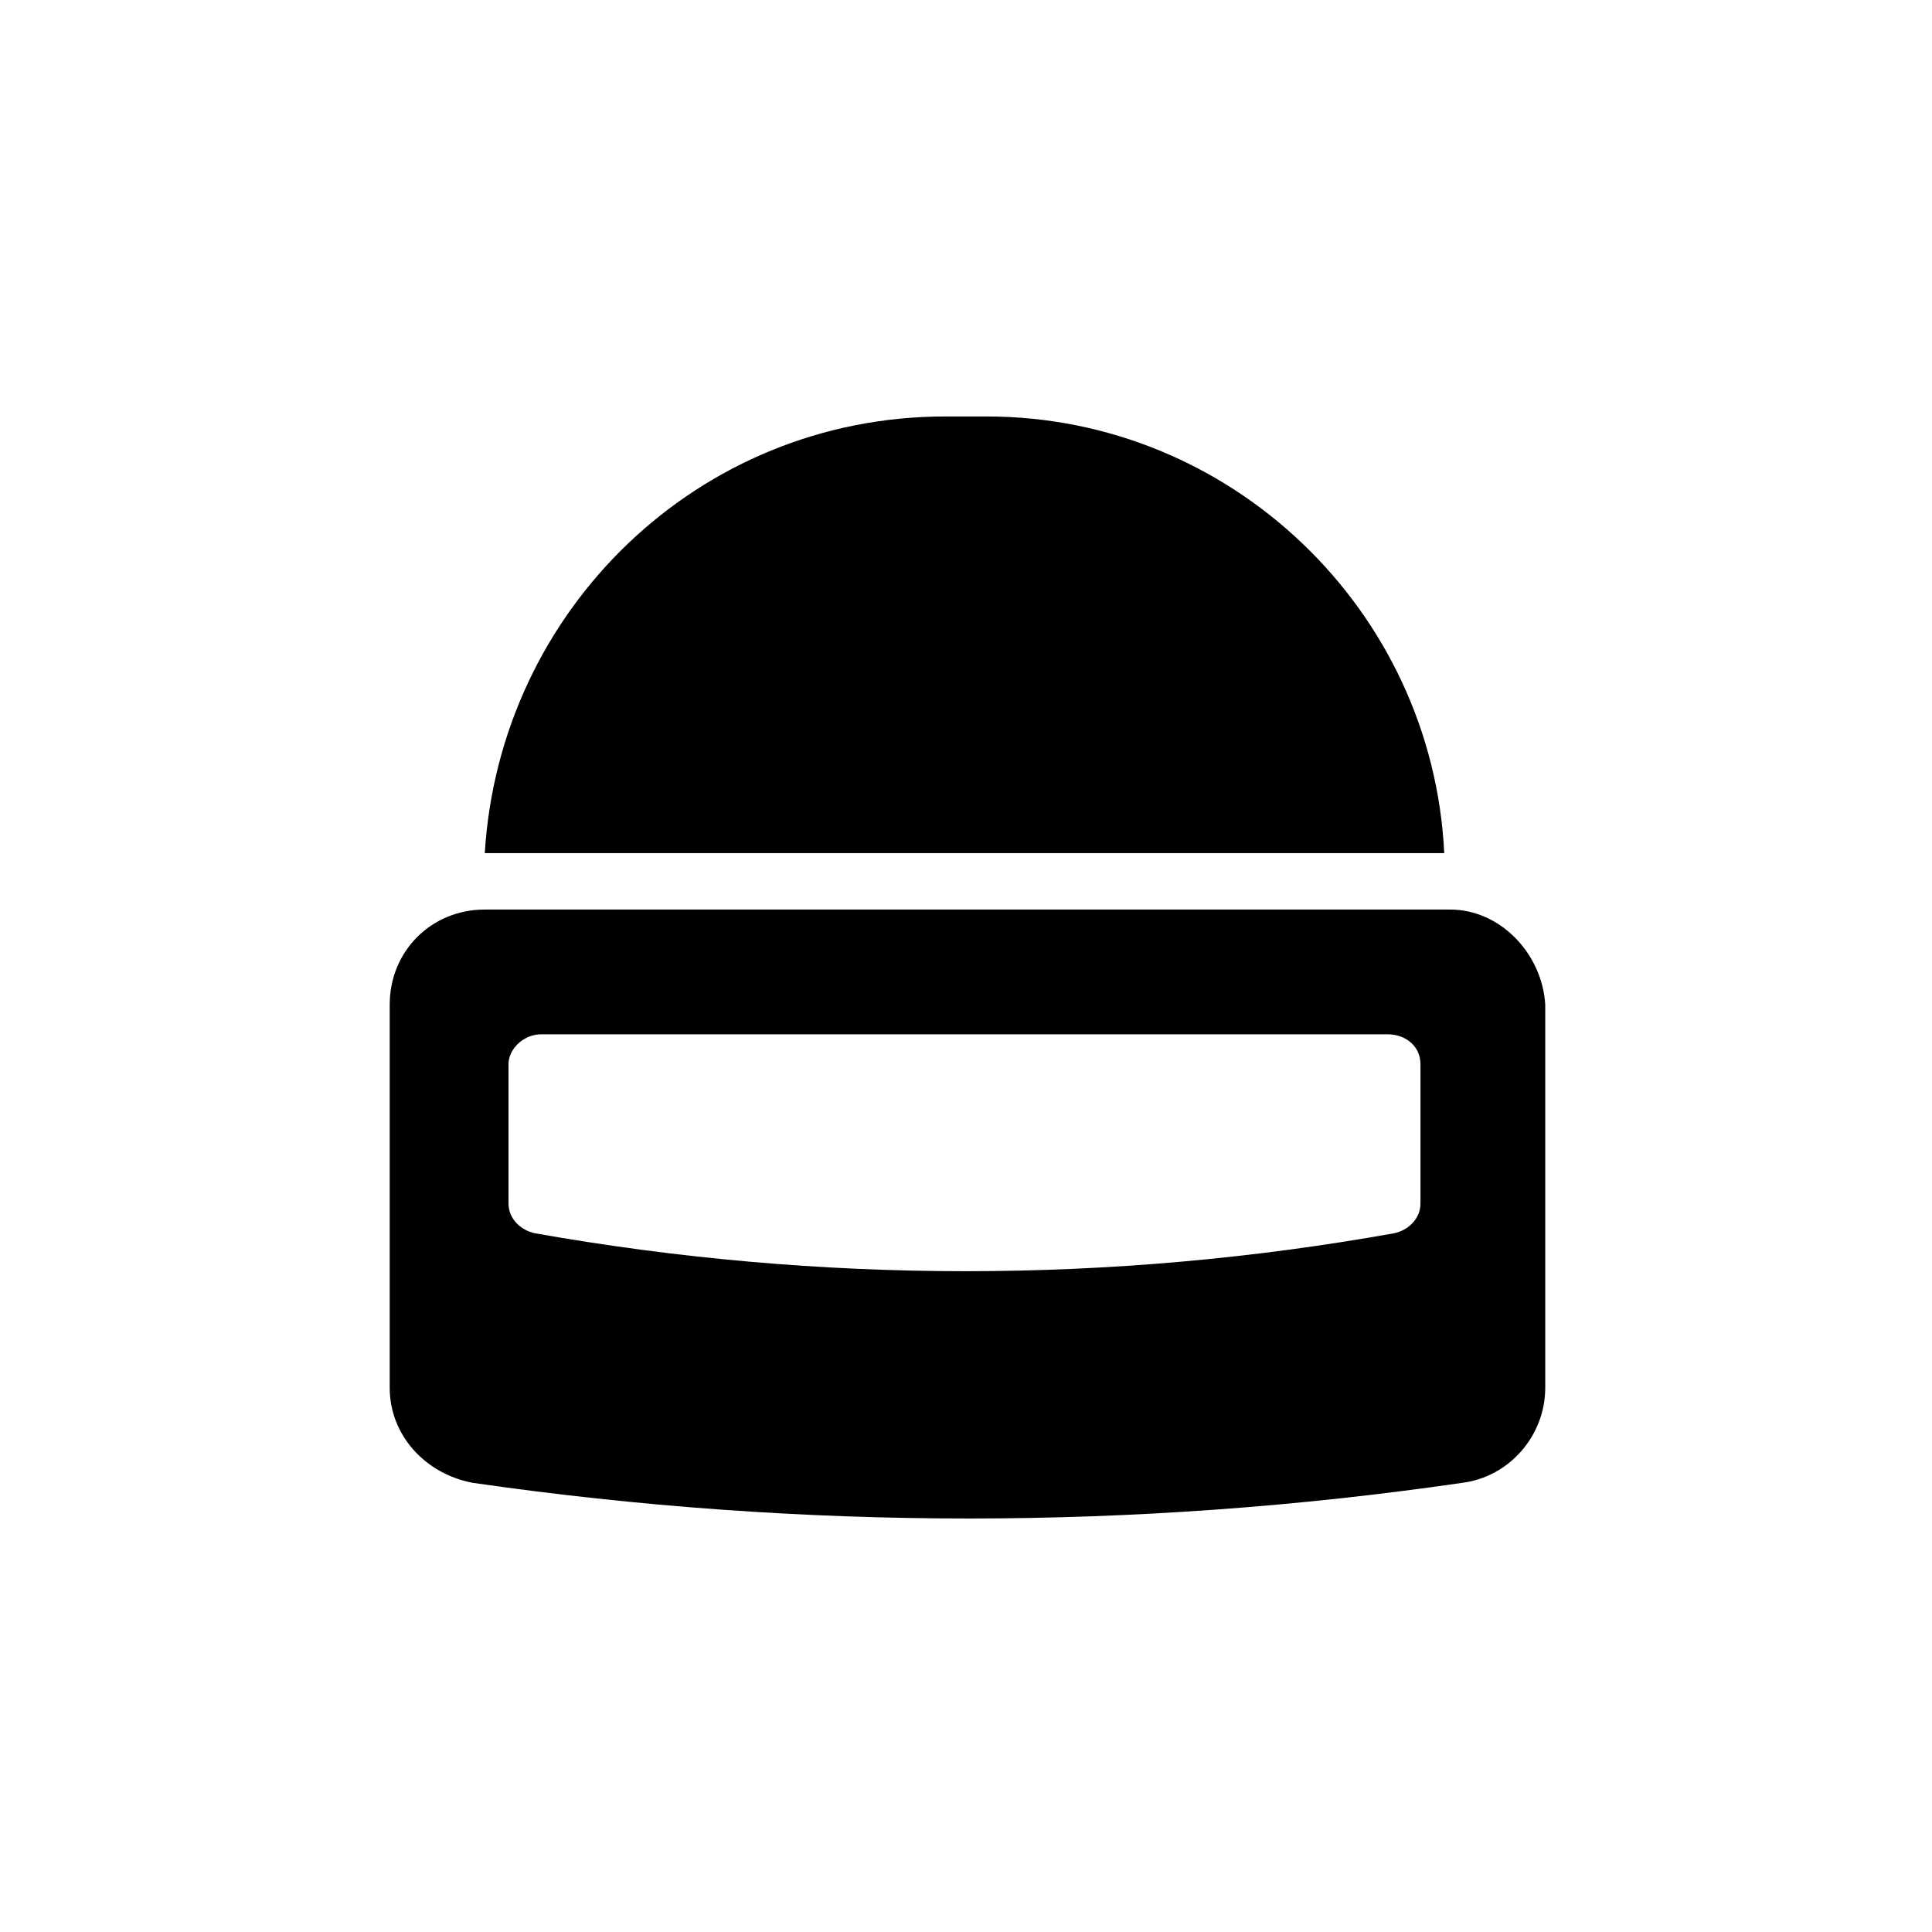
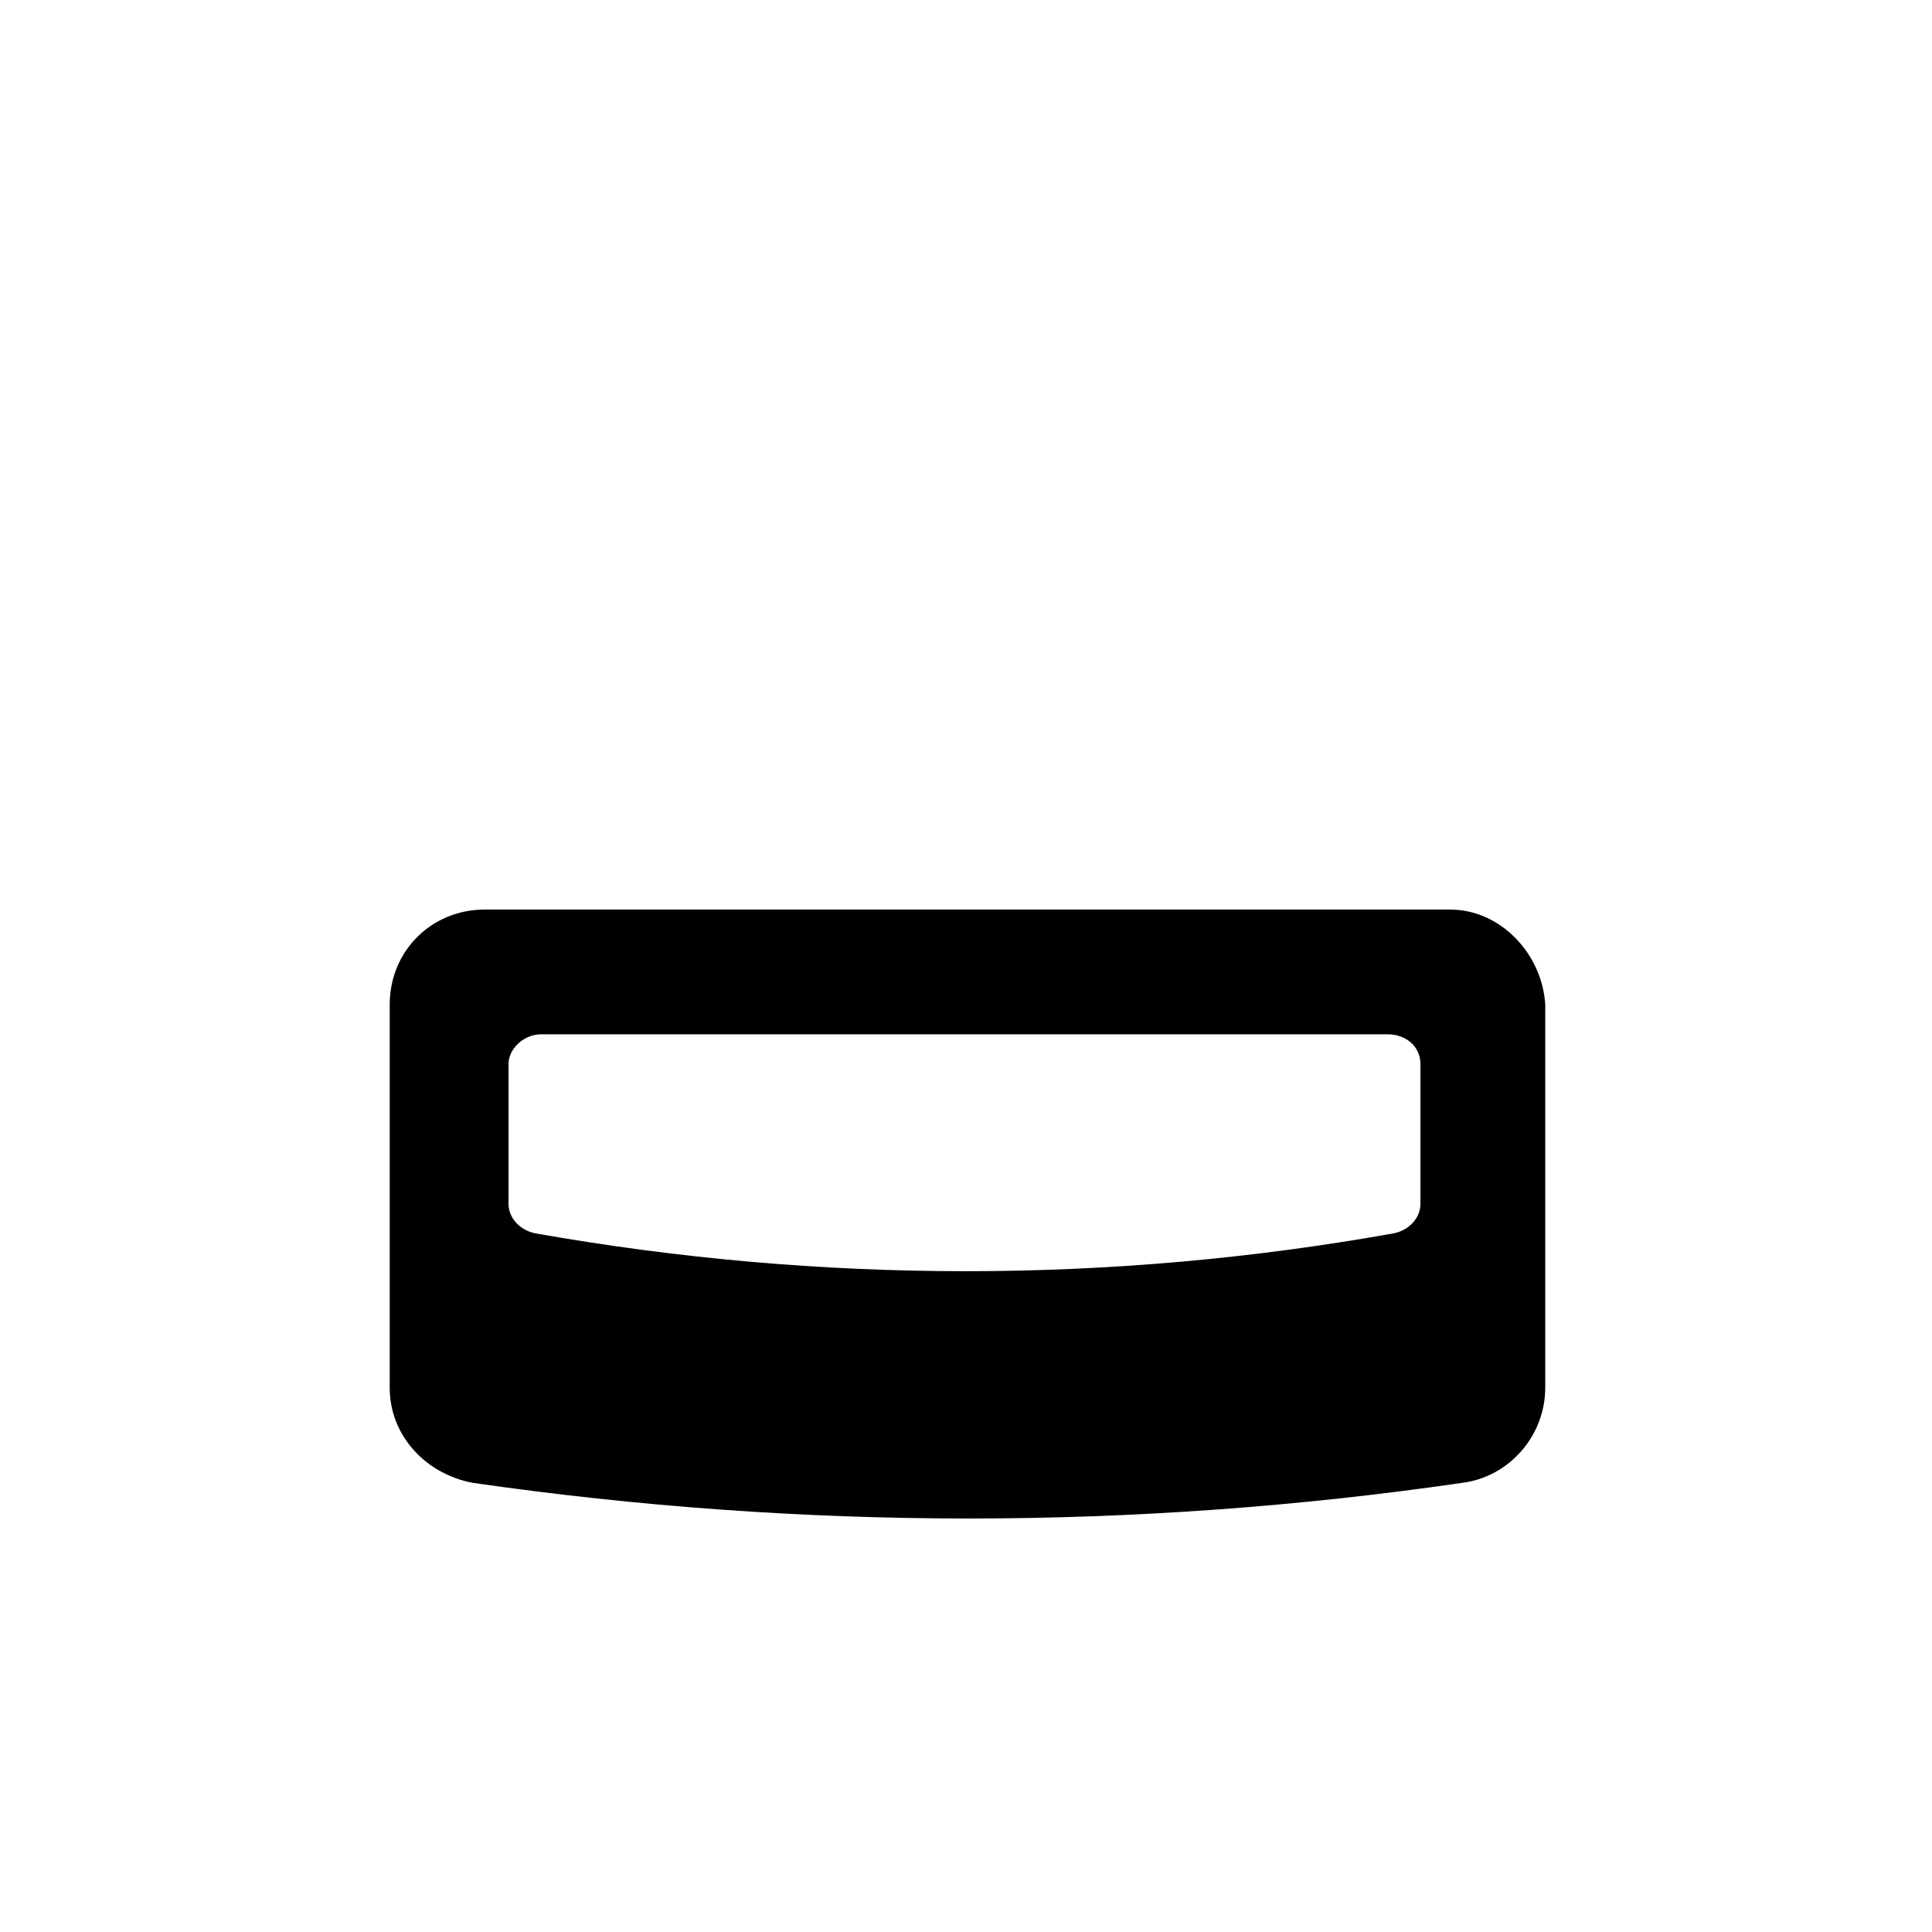
<svg xmlns="http://www.w3.org/2000/svg" fill="#000000" width="800px" height="800px" version="1.1" viewBox="144 144 512 512">
  <g>
-     <path d="m405.51 254.37h-11.02c-65.336 0-118.08 51.168-122.02 115.72h254.27c-3.148-64.551-56.68-115.72-121.23-115.72z" />
    <path d="m528.31 385.04h-255.84c-14.168 0-25.191 11.02-25.191 25.191v101.55c0 12.594 9.445 22.828 22.043 25.191 87.379 12.594 175.55 12.594 262.14 0 12.594-1.574 22.043-12.594 22.043-25.191v-101.55c-0.789-13.379-11.809-25.188-25.191-25.188zm-242.46 85.805c-3.938-0.789-7.086-3.938-7.086-7.871v-37c0-3.938 3.938-7.871 8.66-7.871h224.35c4.723 0 8.66 3.148 8.66 7.871v37c0 3.938-3.148 7.086-7.086 7.871-74.785 13.383-151.93 13.383-227.5 0z" />
  </g>
</svg>